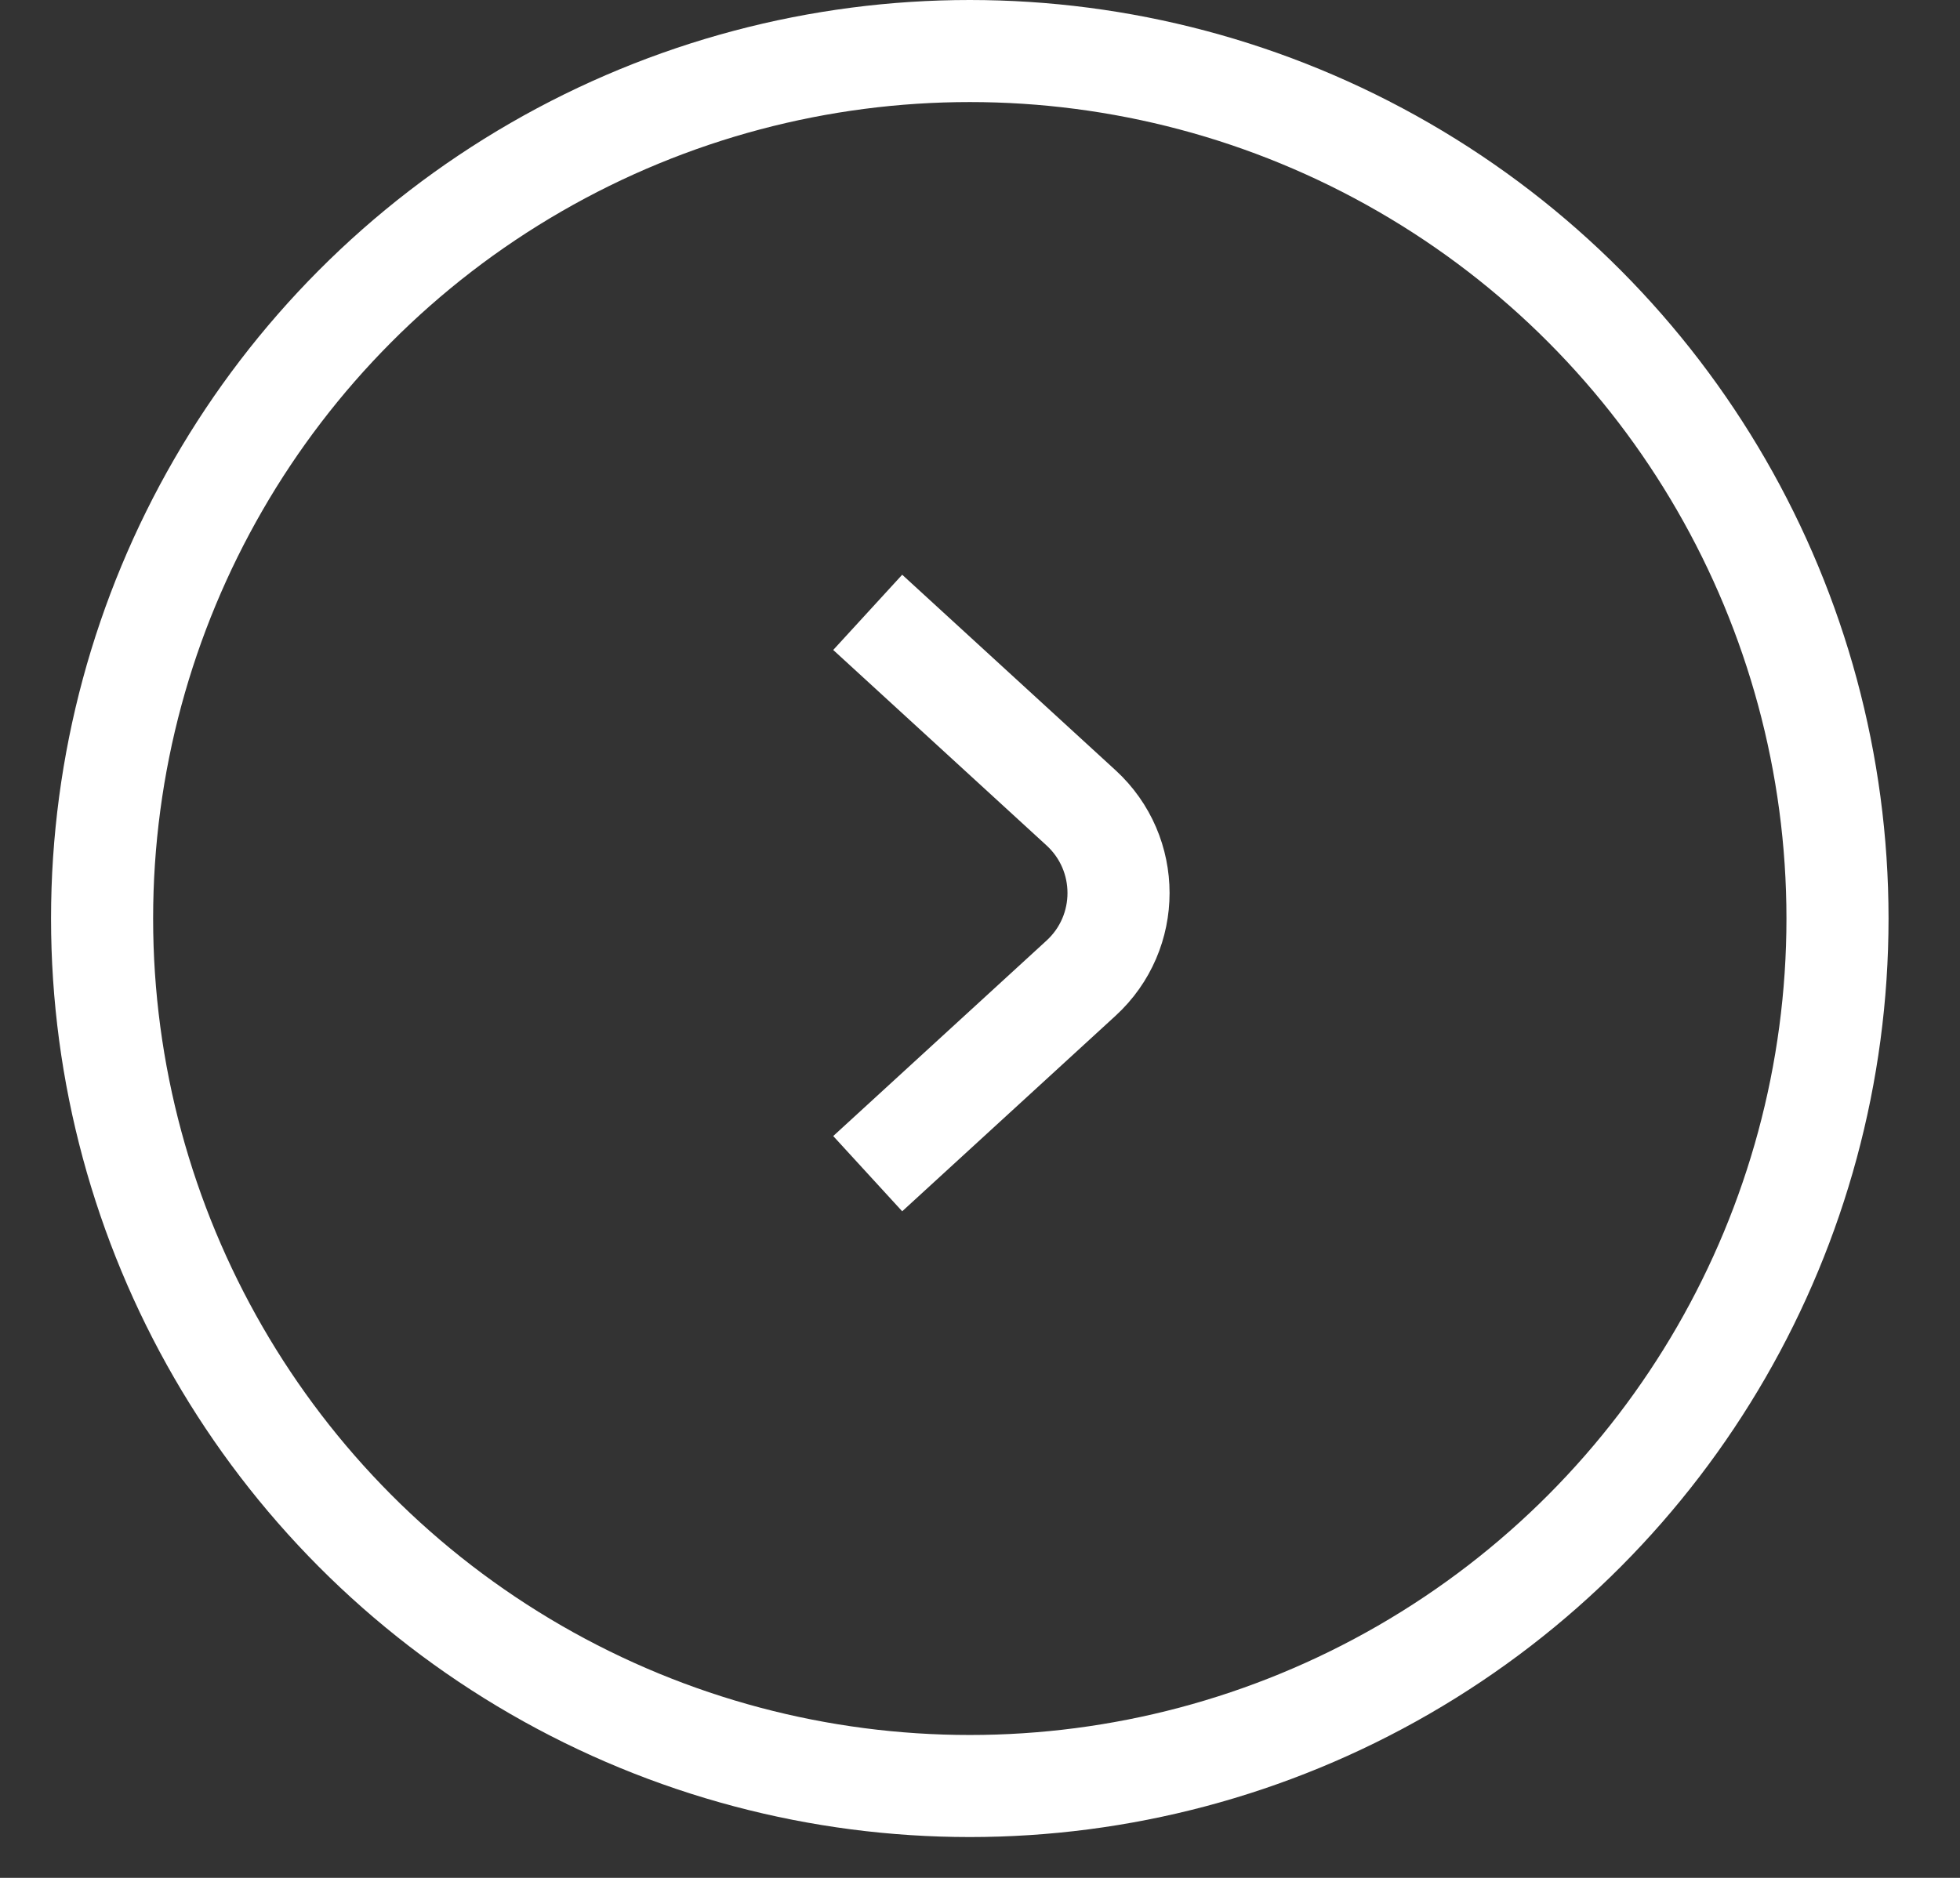
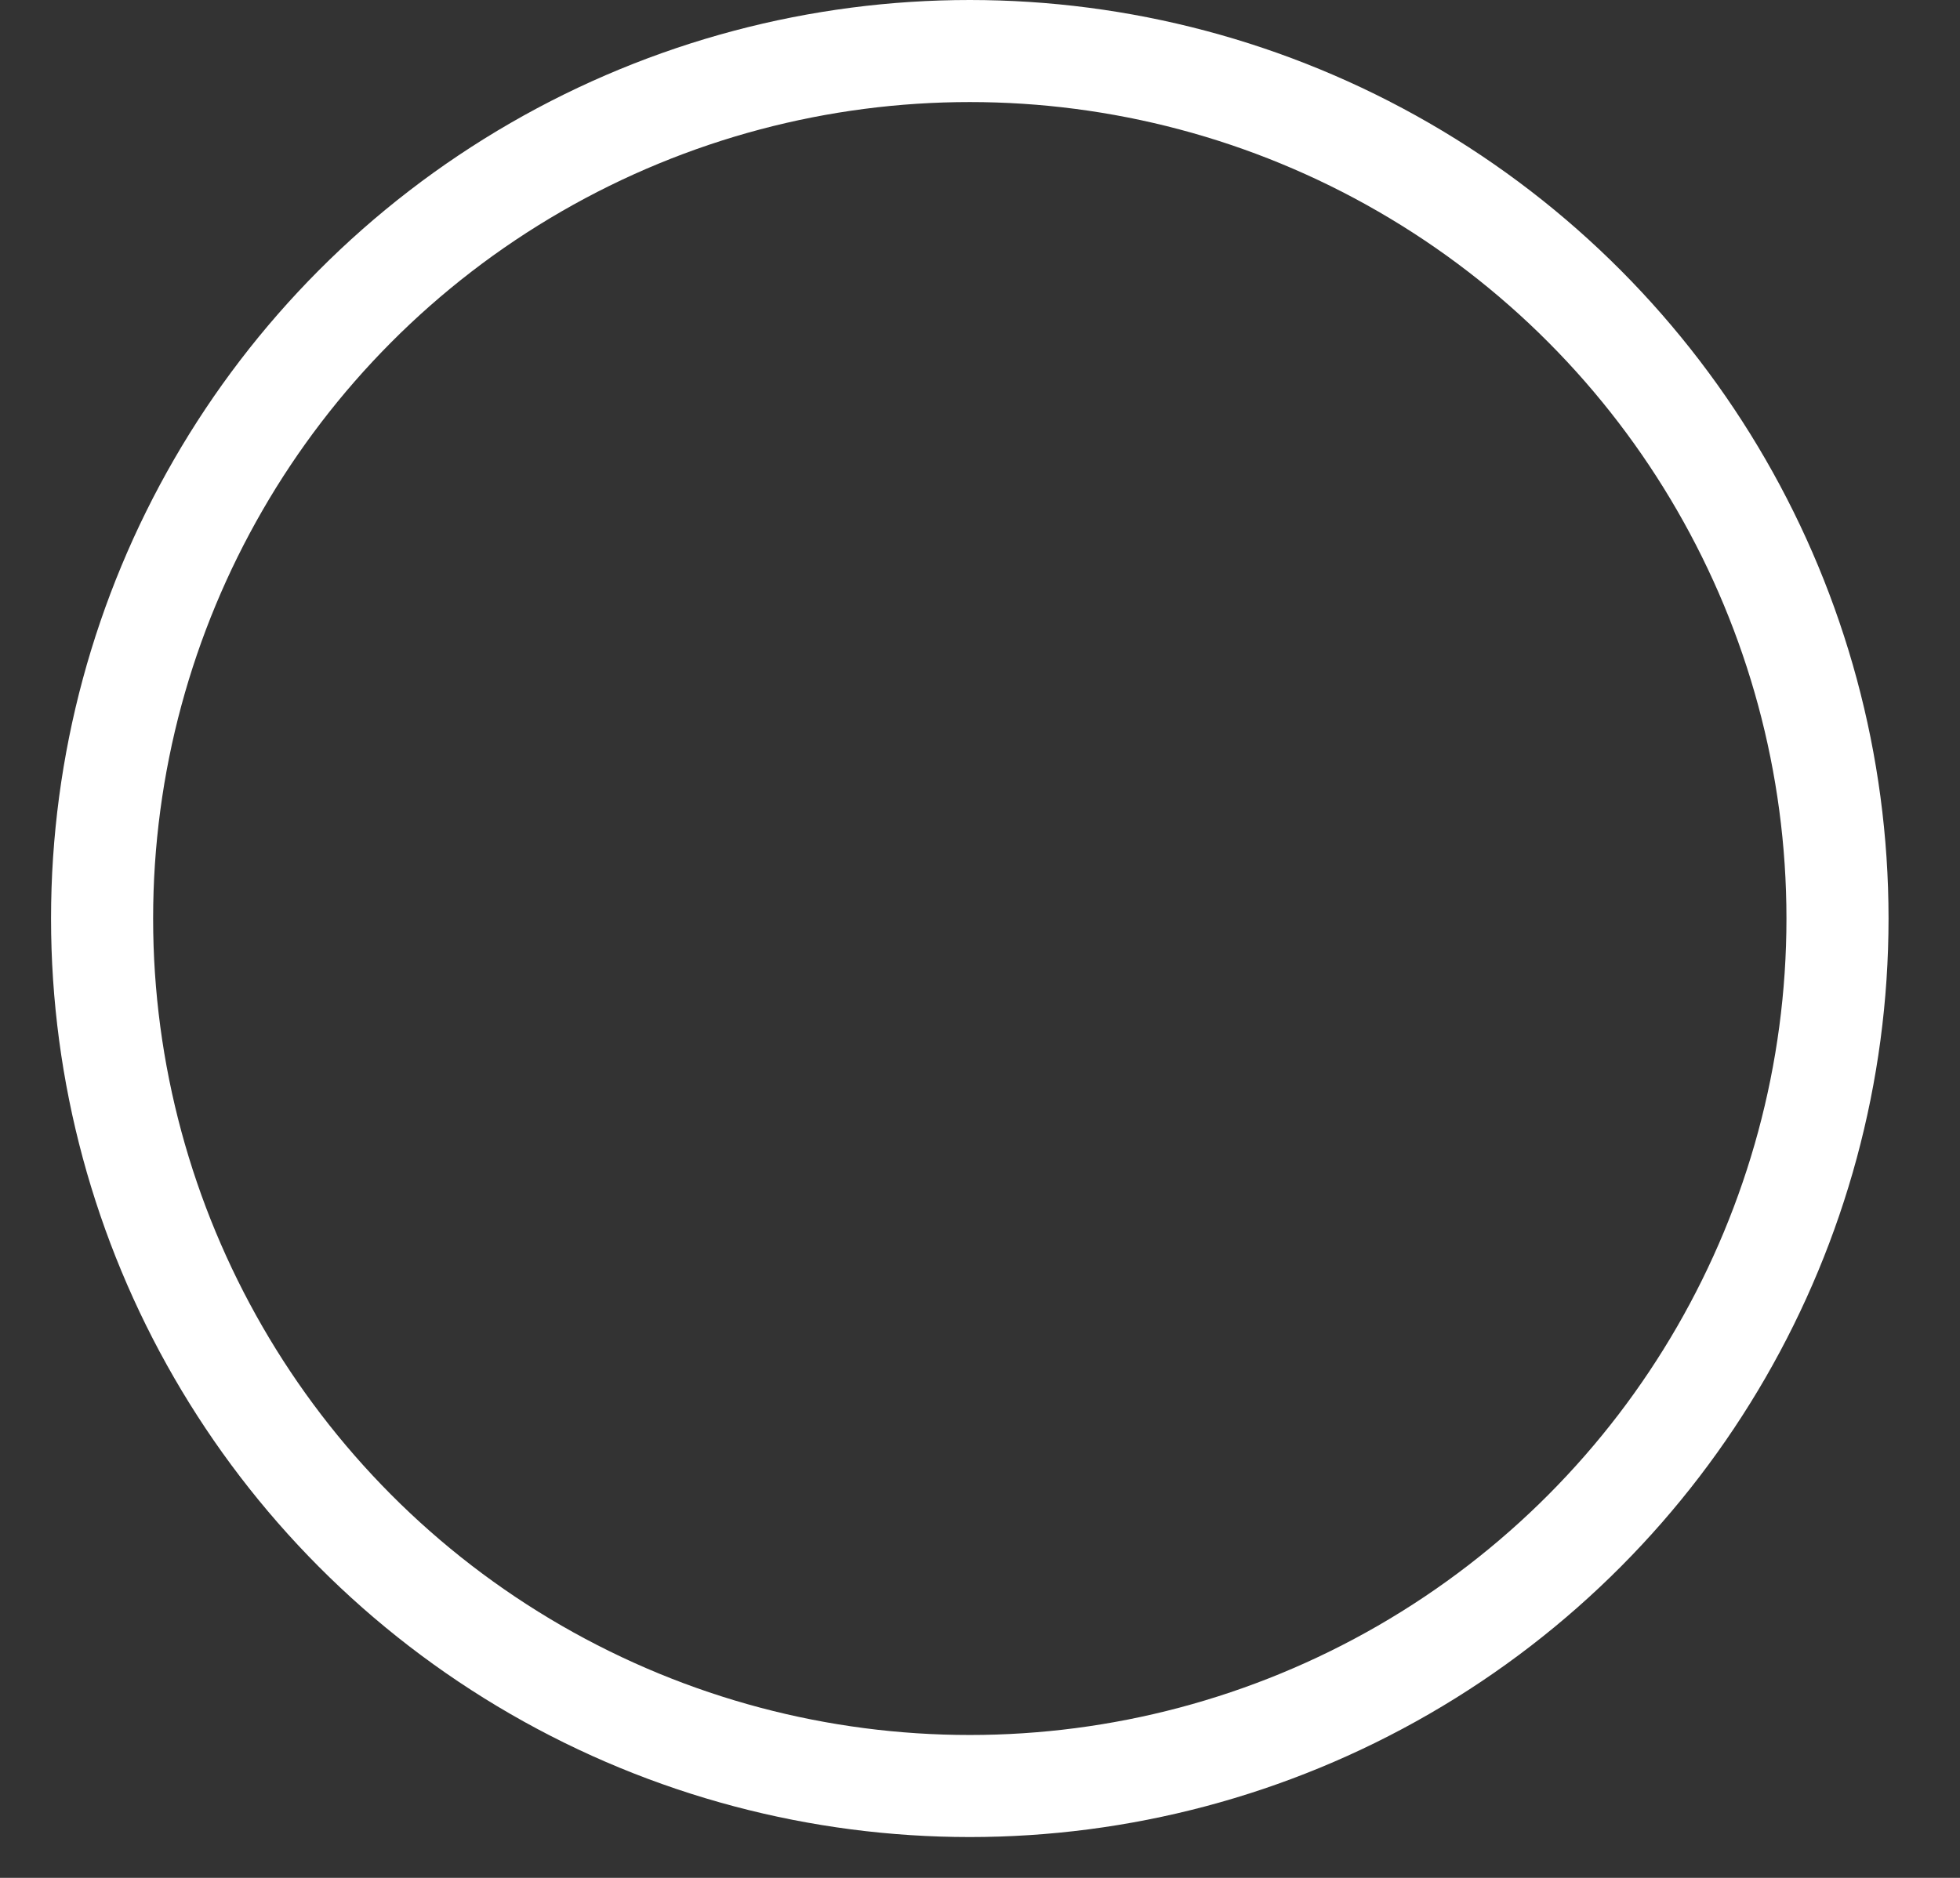
<svg xmlns="http://www.w3.org/2000/svg" width="24" height="23" viewBox="0 0 24 23" fill="none">
  <rect x="0" y="0" width="24" height="23" fill="#333333" stroke="none" />
-   <path d="M10.625 7.5L13.238 9.895C13.849 10.456 13.849 11.419 13.238 11.98L10.625 14.375" stroke="white" stroke-width="1.25" />
  <circle cx="11.875" cy="11.25" r="10.625" stroke="white" stroke-width="1.25" />
</svg>